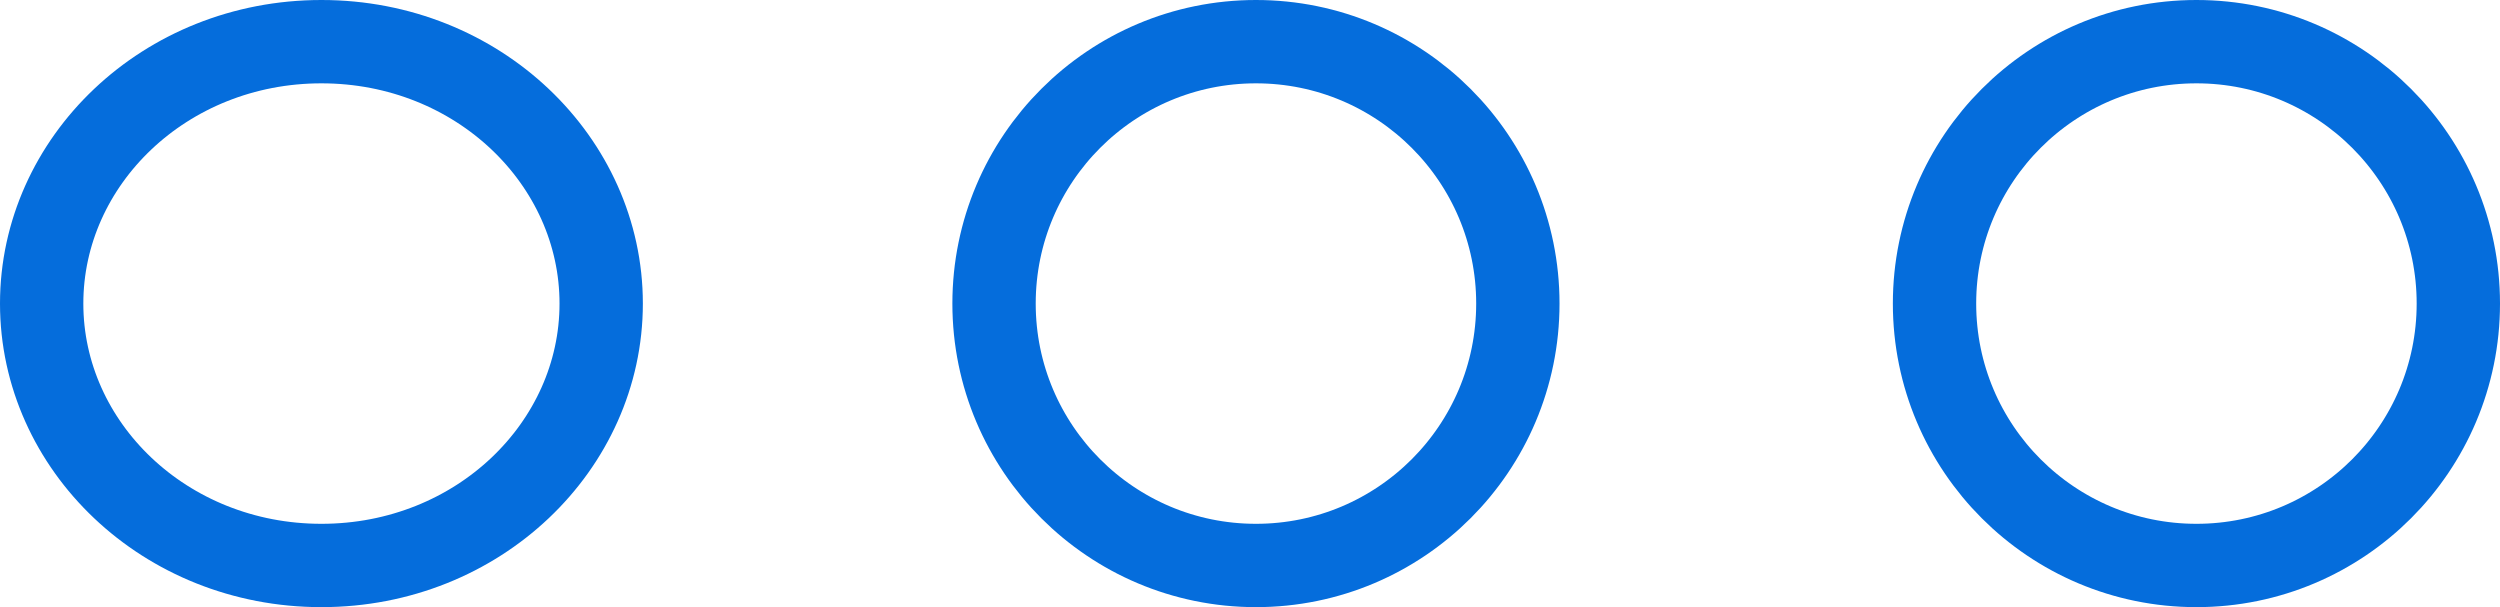
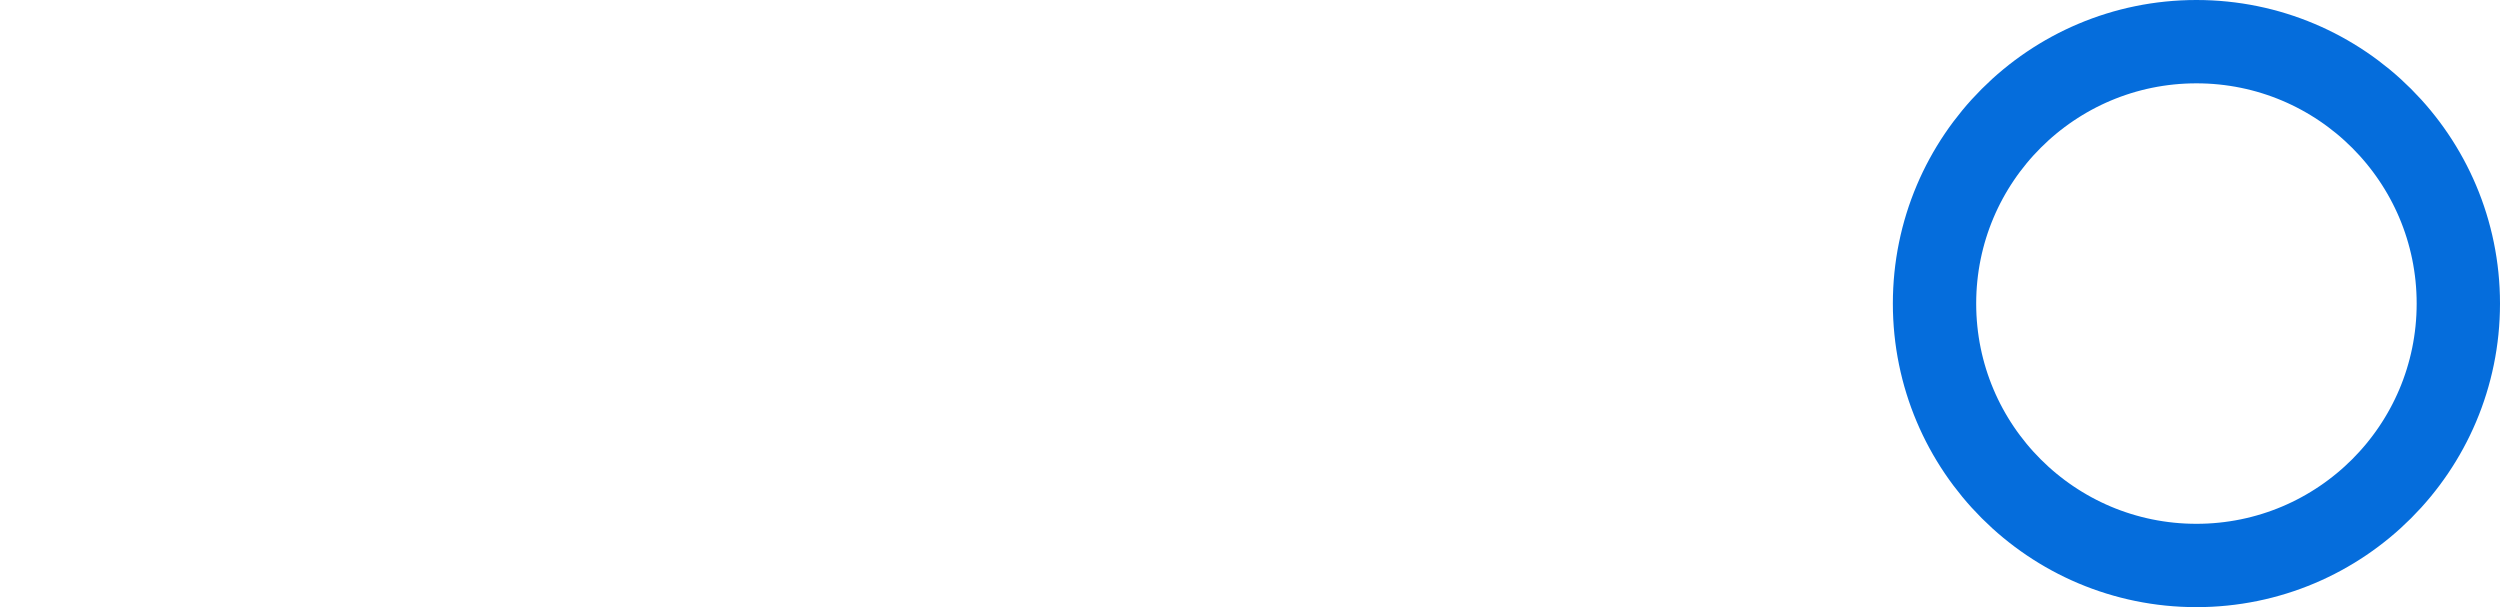
<svg xmlns="http://www.w3.org/2000/svg" width="210" height="51" viewBox="0 0 210 51" fill="none">
-   <path d="M50.5 25.5C50.5 37.465 40.17 47.5 27 47.5C13.83 47.5 3.5 37.465 3.5 25.5C3.5 13.536 13.83 3.5 27 3.5C40.17 3.5 50.5 13.536 50.5 25.5Z" stroke="#056DDC" stroke-width="7" />
-   <circle cx="105.5" cy="25.5" r="22" stroke="#056DDC" stroke-width="7" />
  <circle cx="184.5" cy="25.5" r="22" stroke="#056DDC" stroke-width="7" />
</svg>